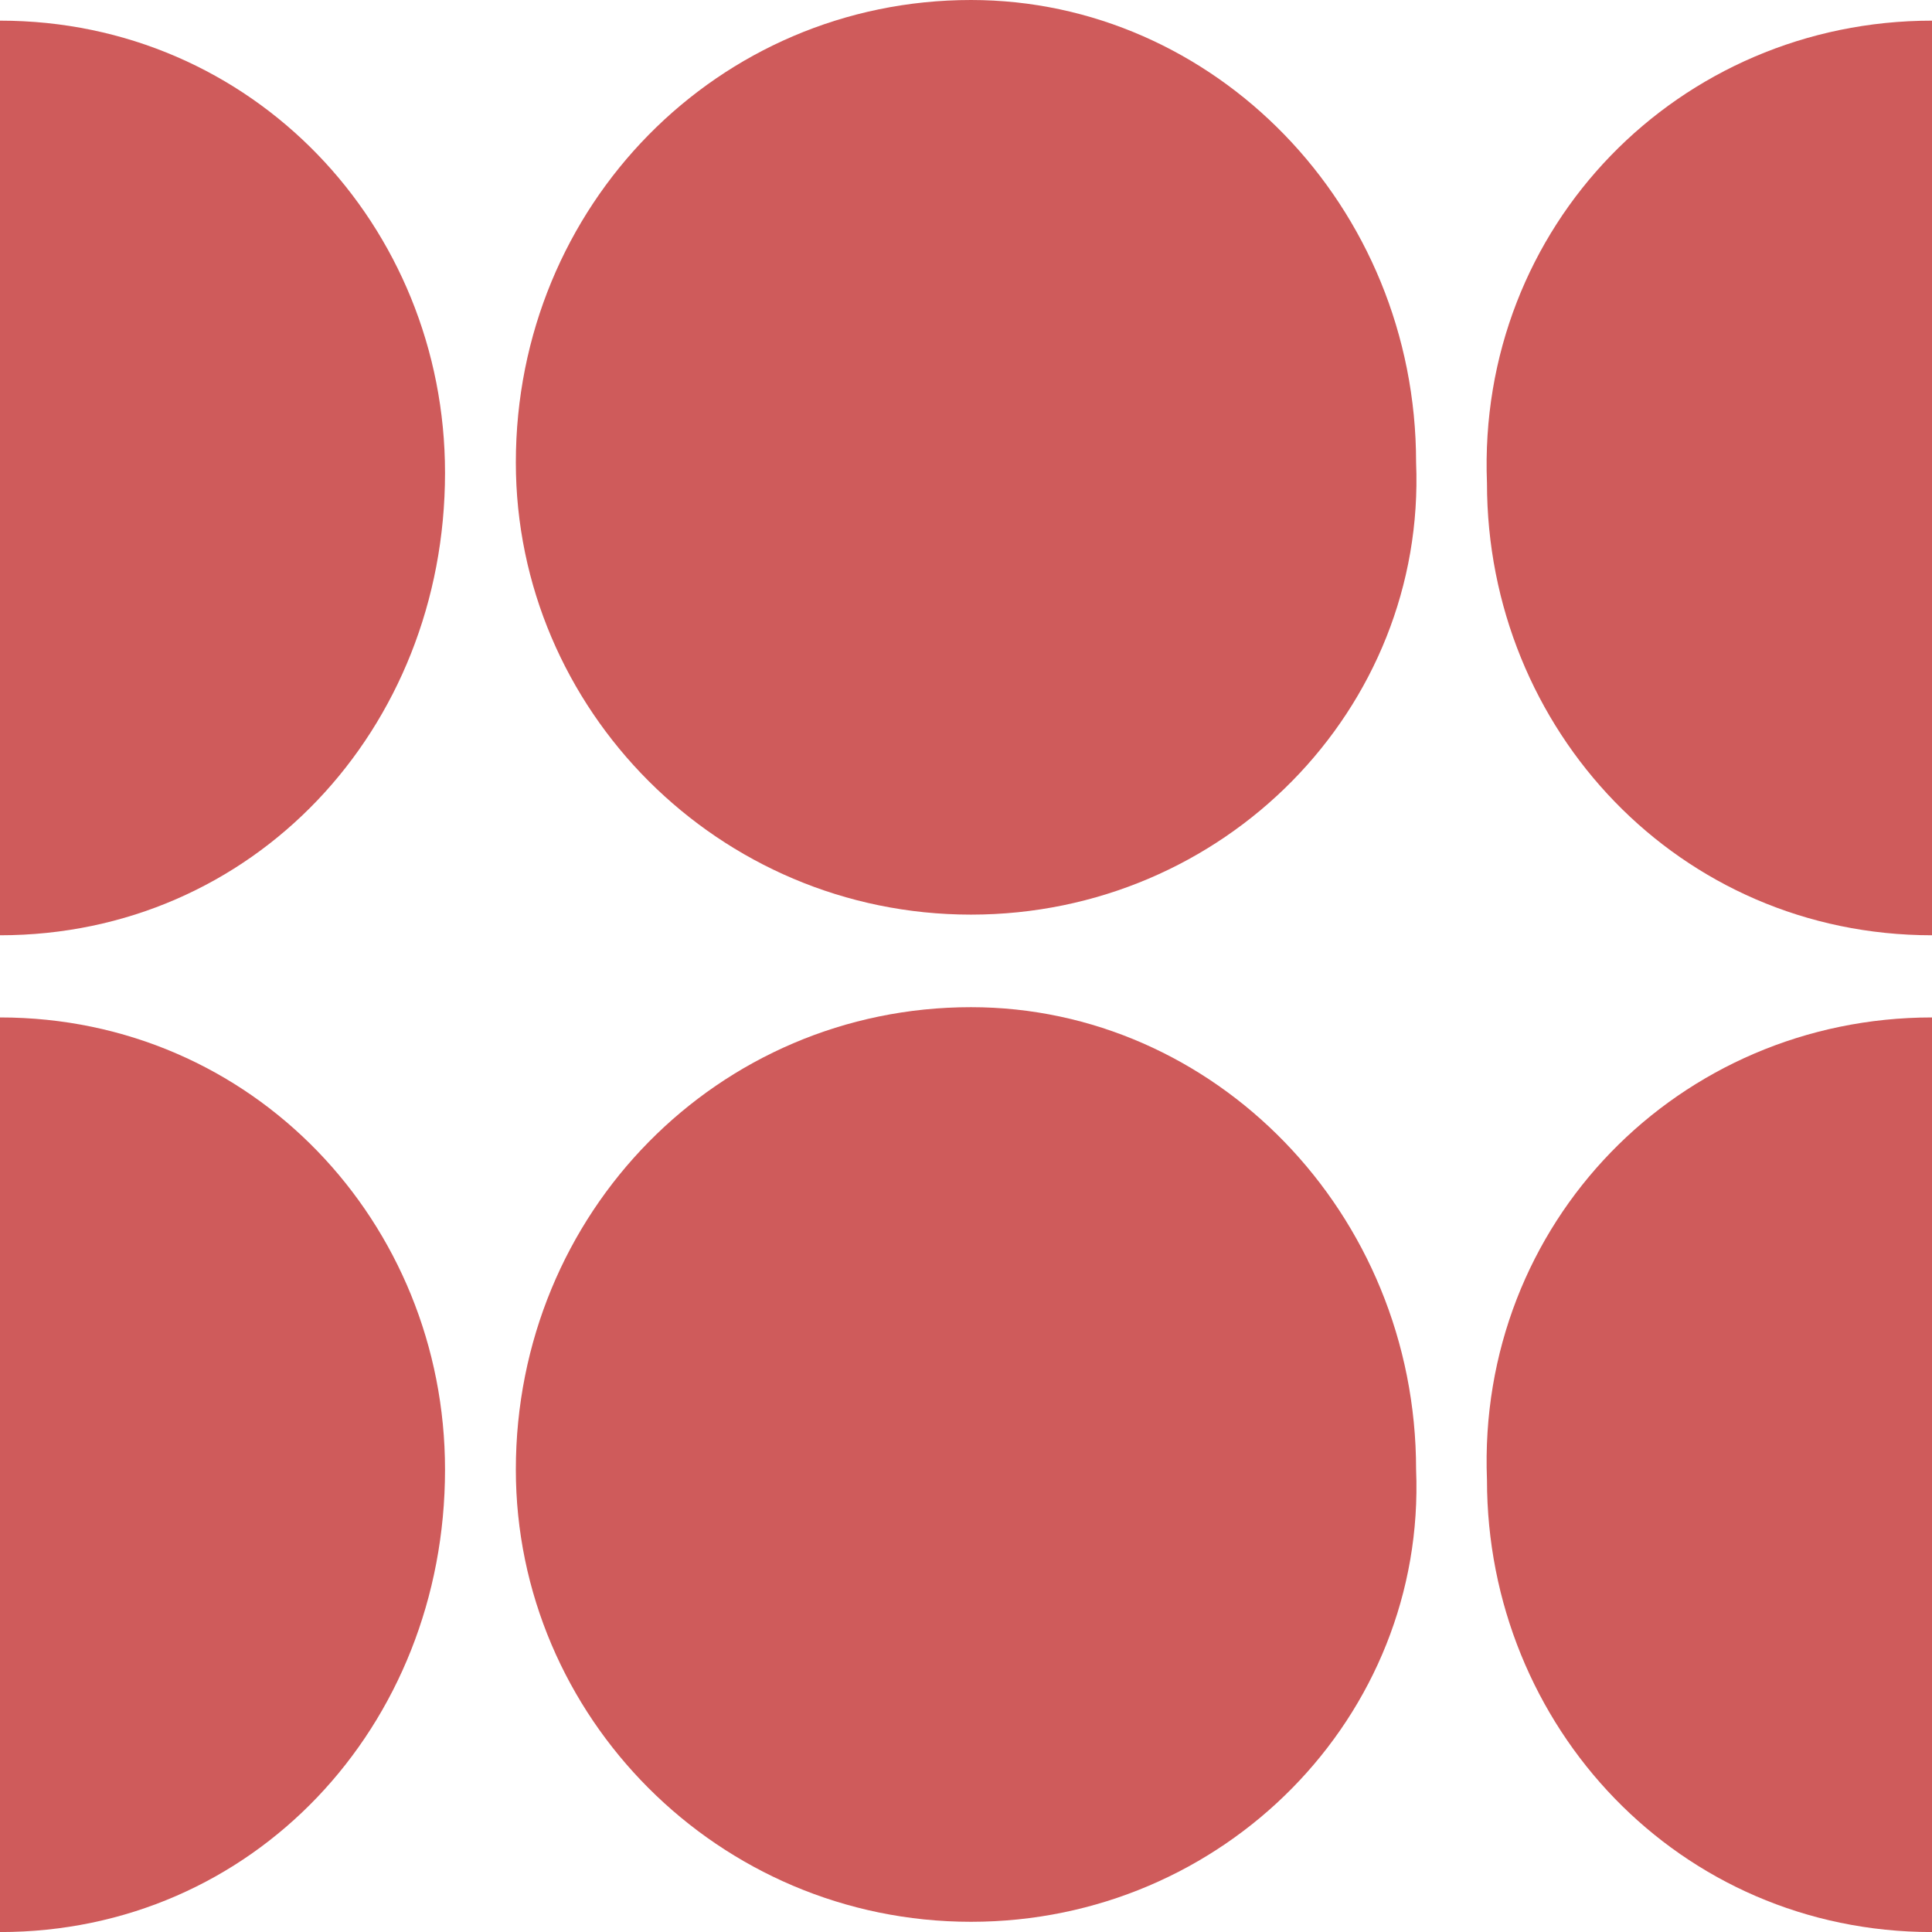
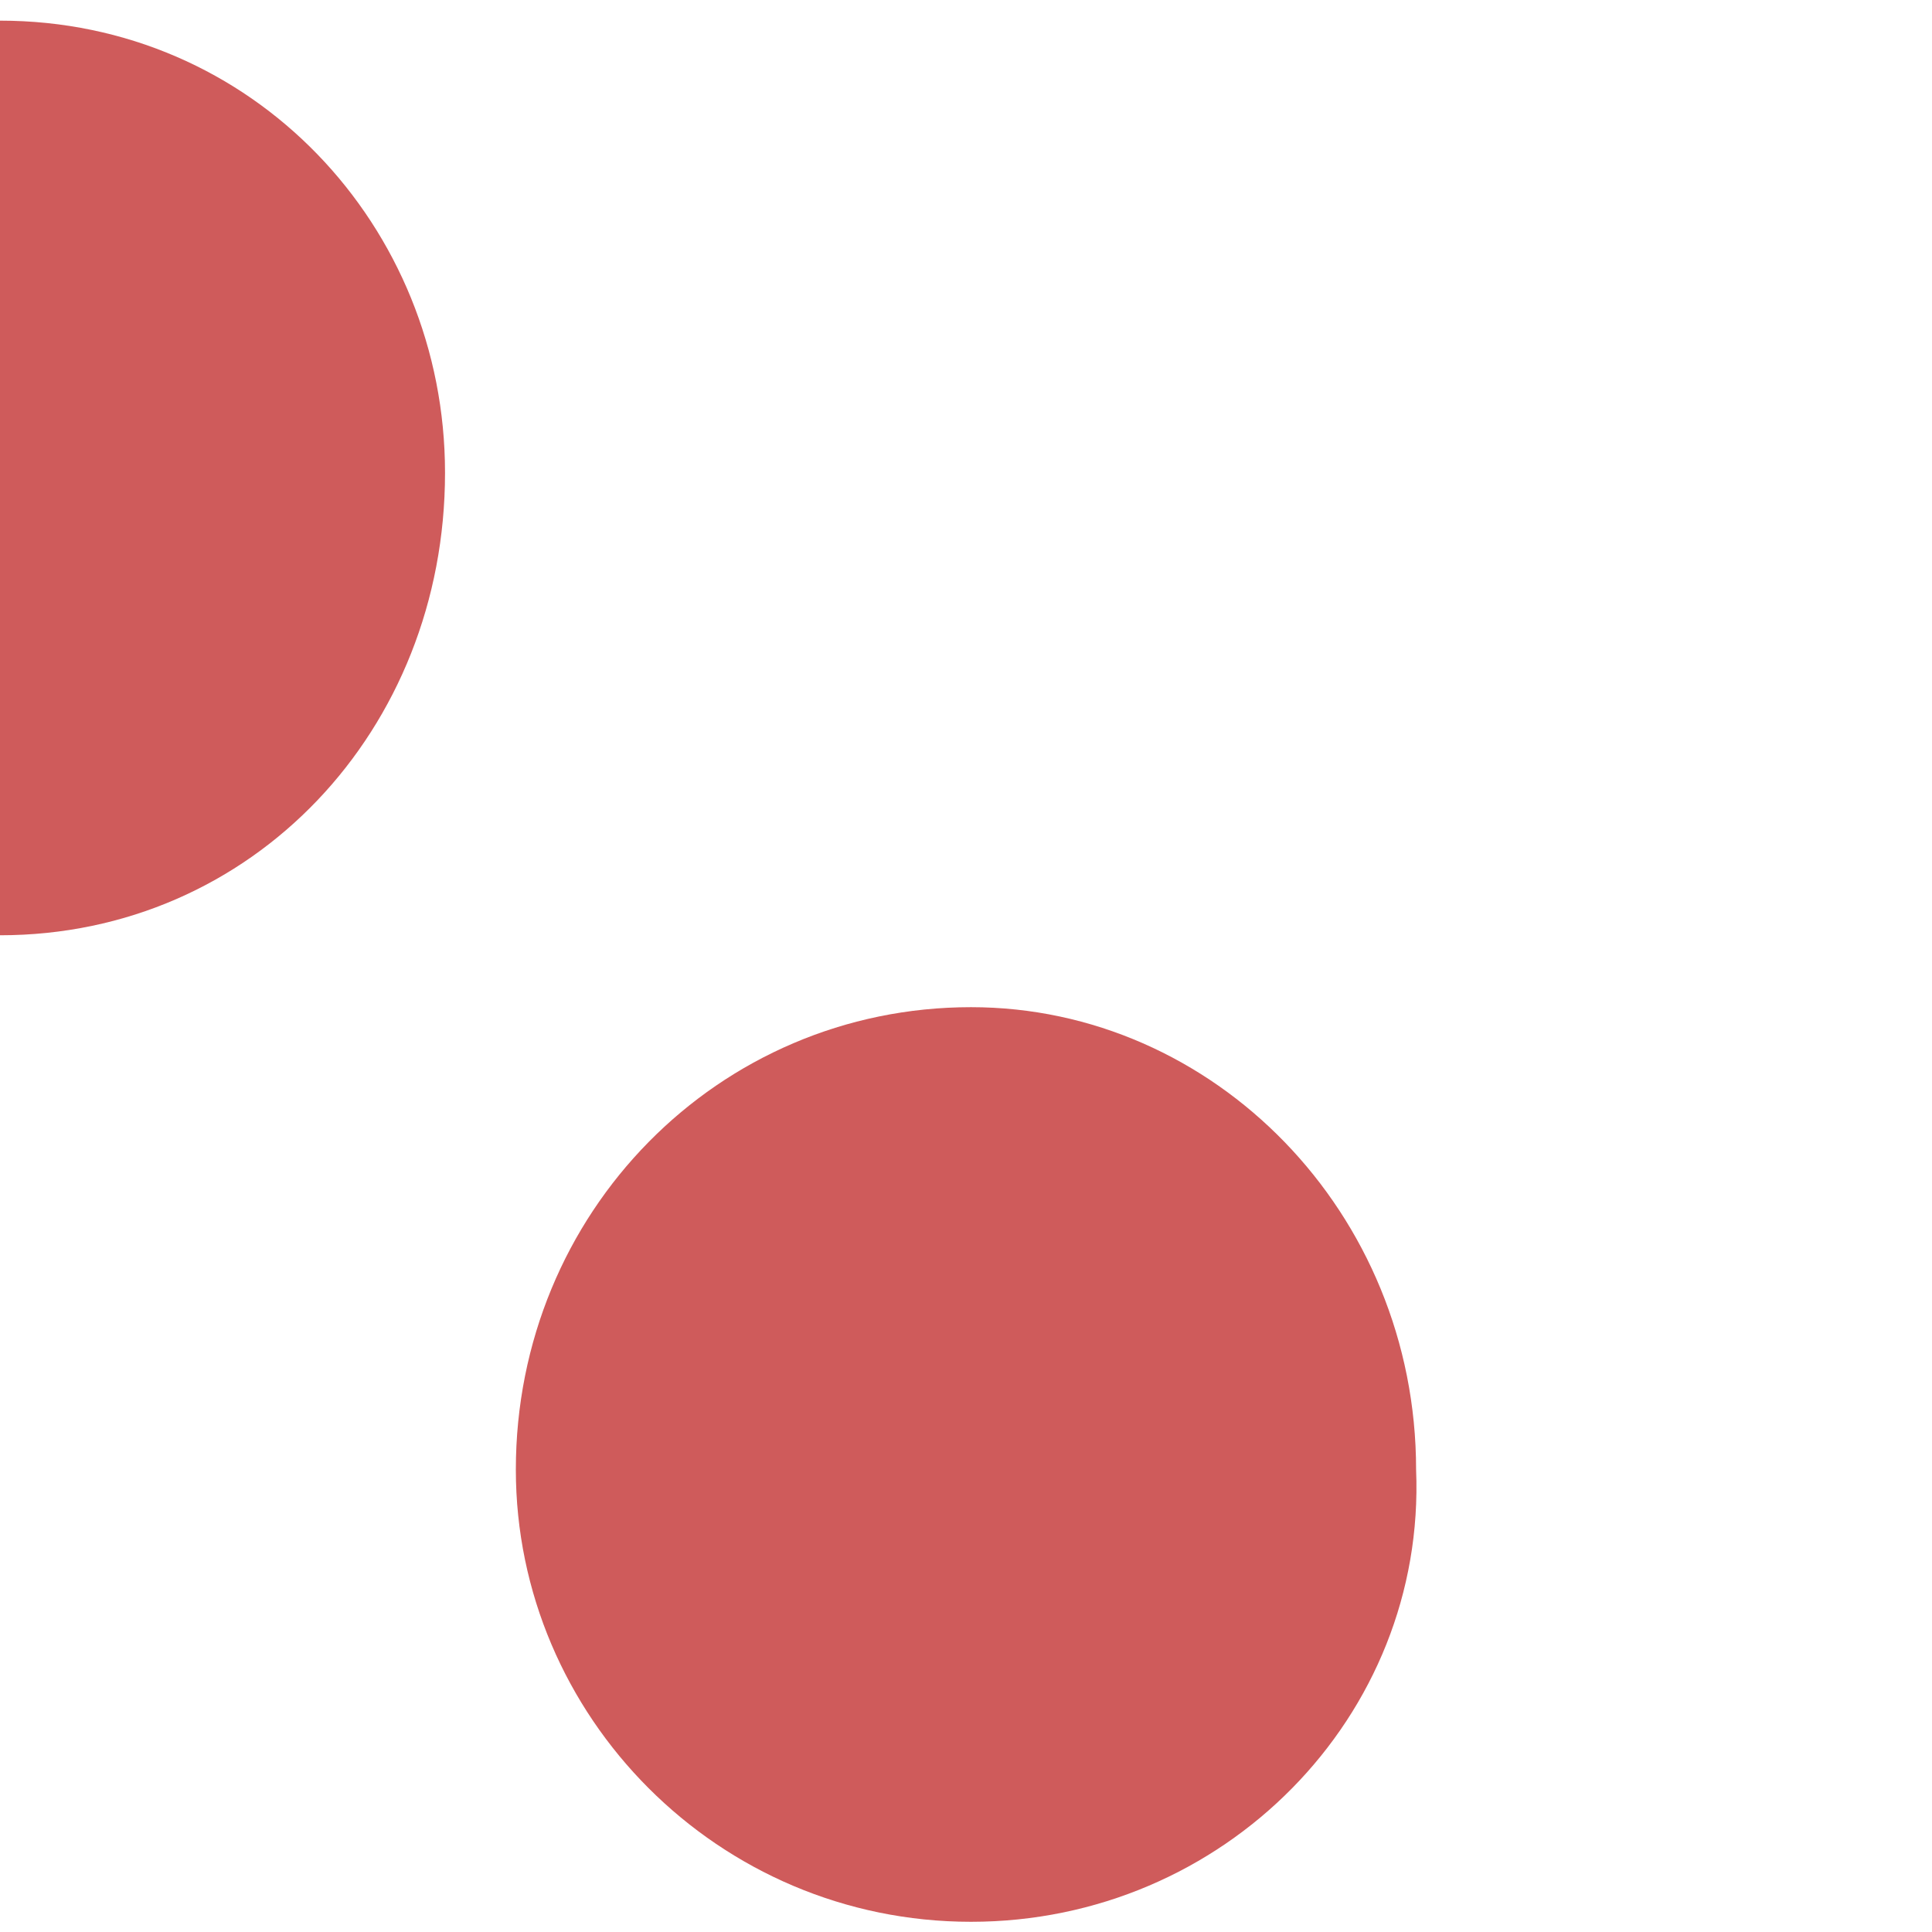
<svg xmlns="http://www.w3.org/2000/svg" width="32" height="32" viewBox="0 0 32 32" fill="none">
  <path d="M0 15.491V0.342C4.188 0.342 7.371 3.746 7.371 7.831C7.371 12.086 4.188 15.491 0 15.491Z" fill="#CF5B5B" />
-   <path d="M32 0.342V15.491C27.812 15.491 24.629 12.086 24.629 8.001C24.461 3.746 27.812 0.342 32 0.342Z" fill="#CF5B5B" />
-   <path d="M16.083 15.149C11.895 15.149 8.544 11.745 8.544 7.66C8.544 3.404 11.895 0 16.083 0C20.104 0 23.455 3.404 23.455 7.66C23.622 11.745 20.271 15.149 16.083 15.149Z" fill="#CF5B5B" />
-   <path d="M0 32.001V16.852C4.188 16.852 7.371 20.256 7.371 24.341C7.371 28.596 4.188 32.001 0 32.001Z" fill="#CF5B5B" />
-   <path d="M32 16.852V32.001C27.812 32.001 24.629 28.596 24.629 24.511C24.461 20.256 27.812 16.852 32 16.852Z" fill="#CF5B5B" />
  <path d="M16.083 31.831C11.895 31.831 8.544 28.426 8.544 24.341C8.544 20.086 11.895 16.682 16.083 16.682C20.104 16.682 23.455 20.086 23.455 24.341C23.622 28.426 20.271 31.831 16.083 31.831Z" fill="#CF5B5B" />
</svg>